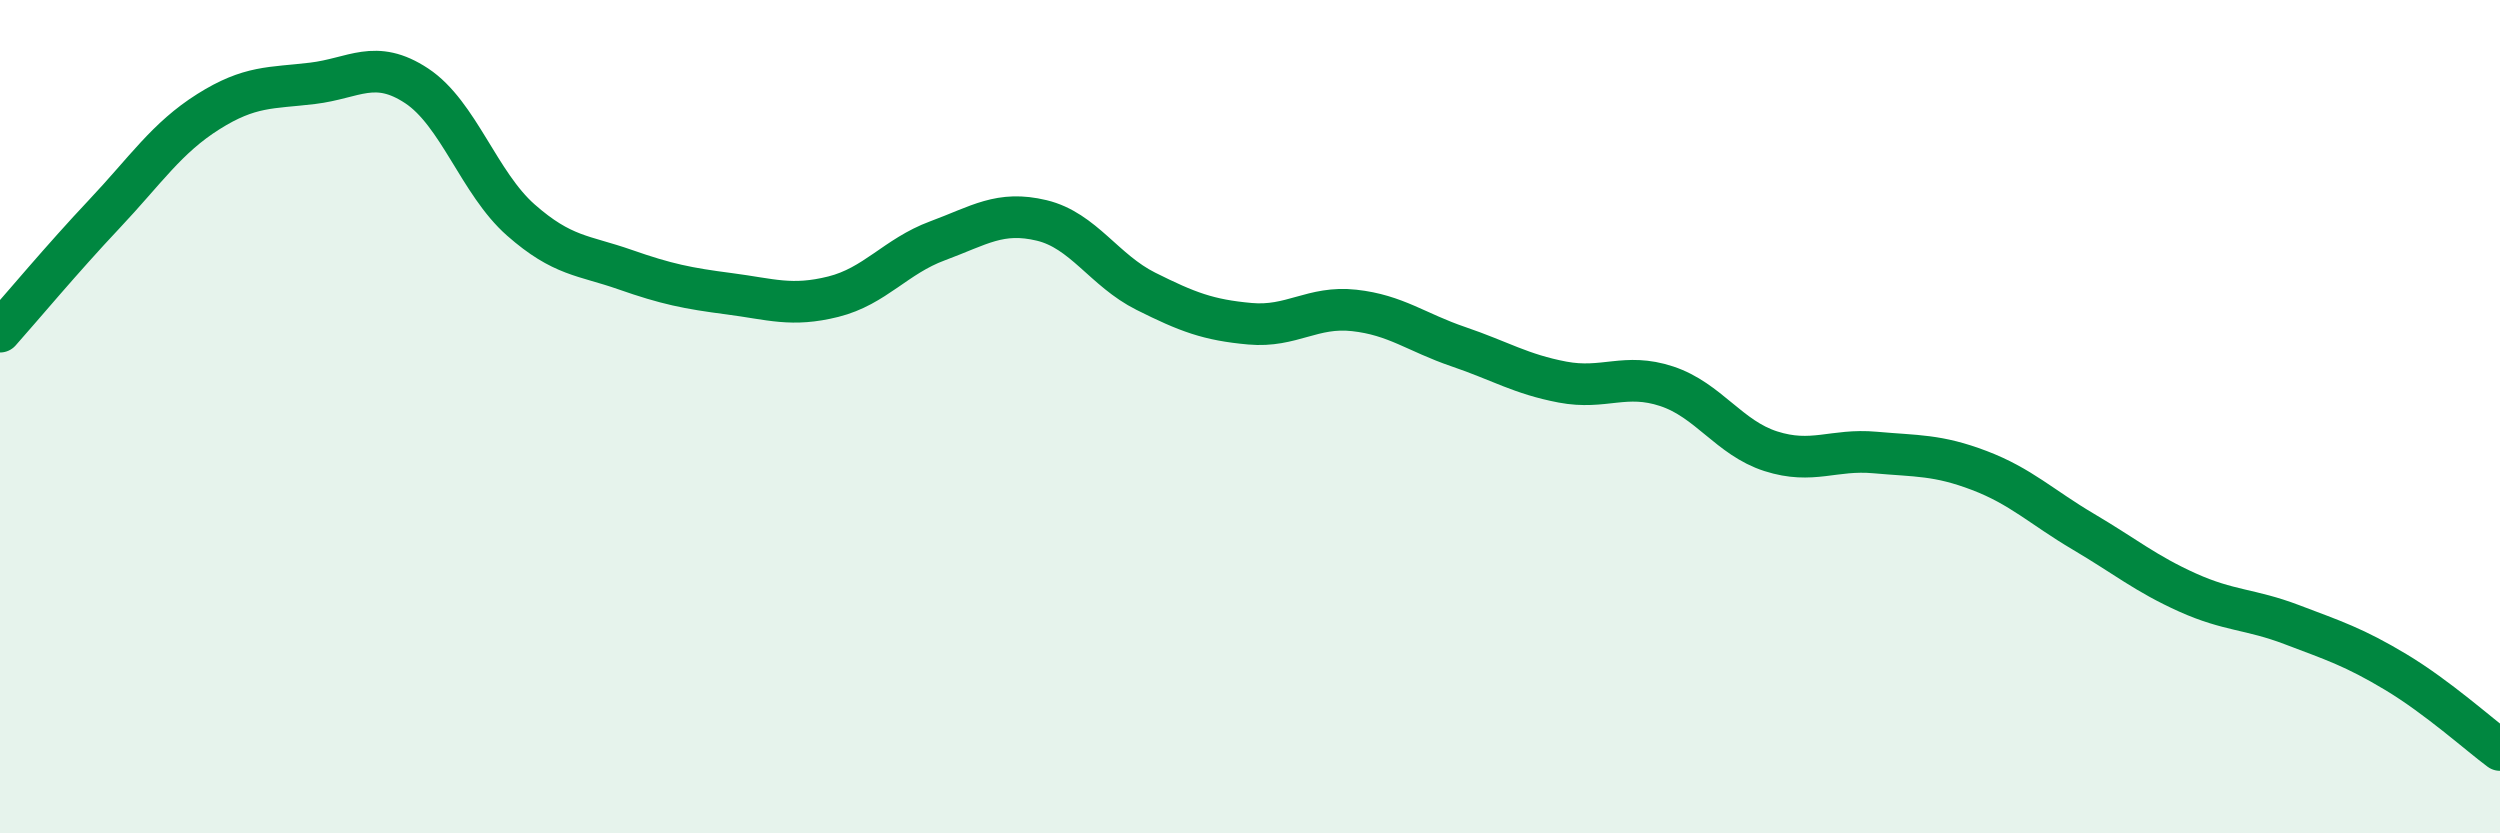
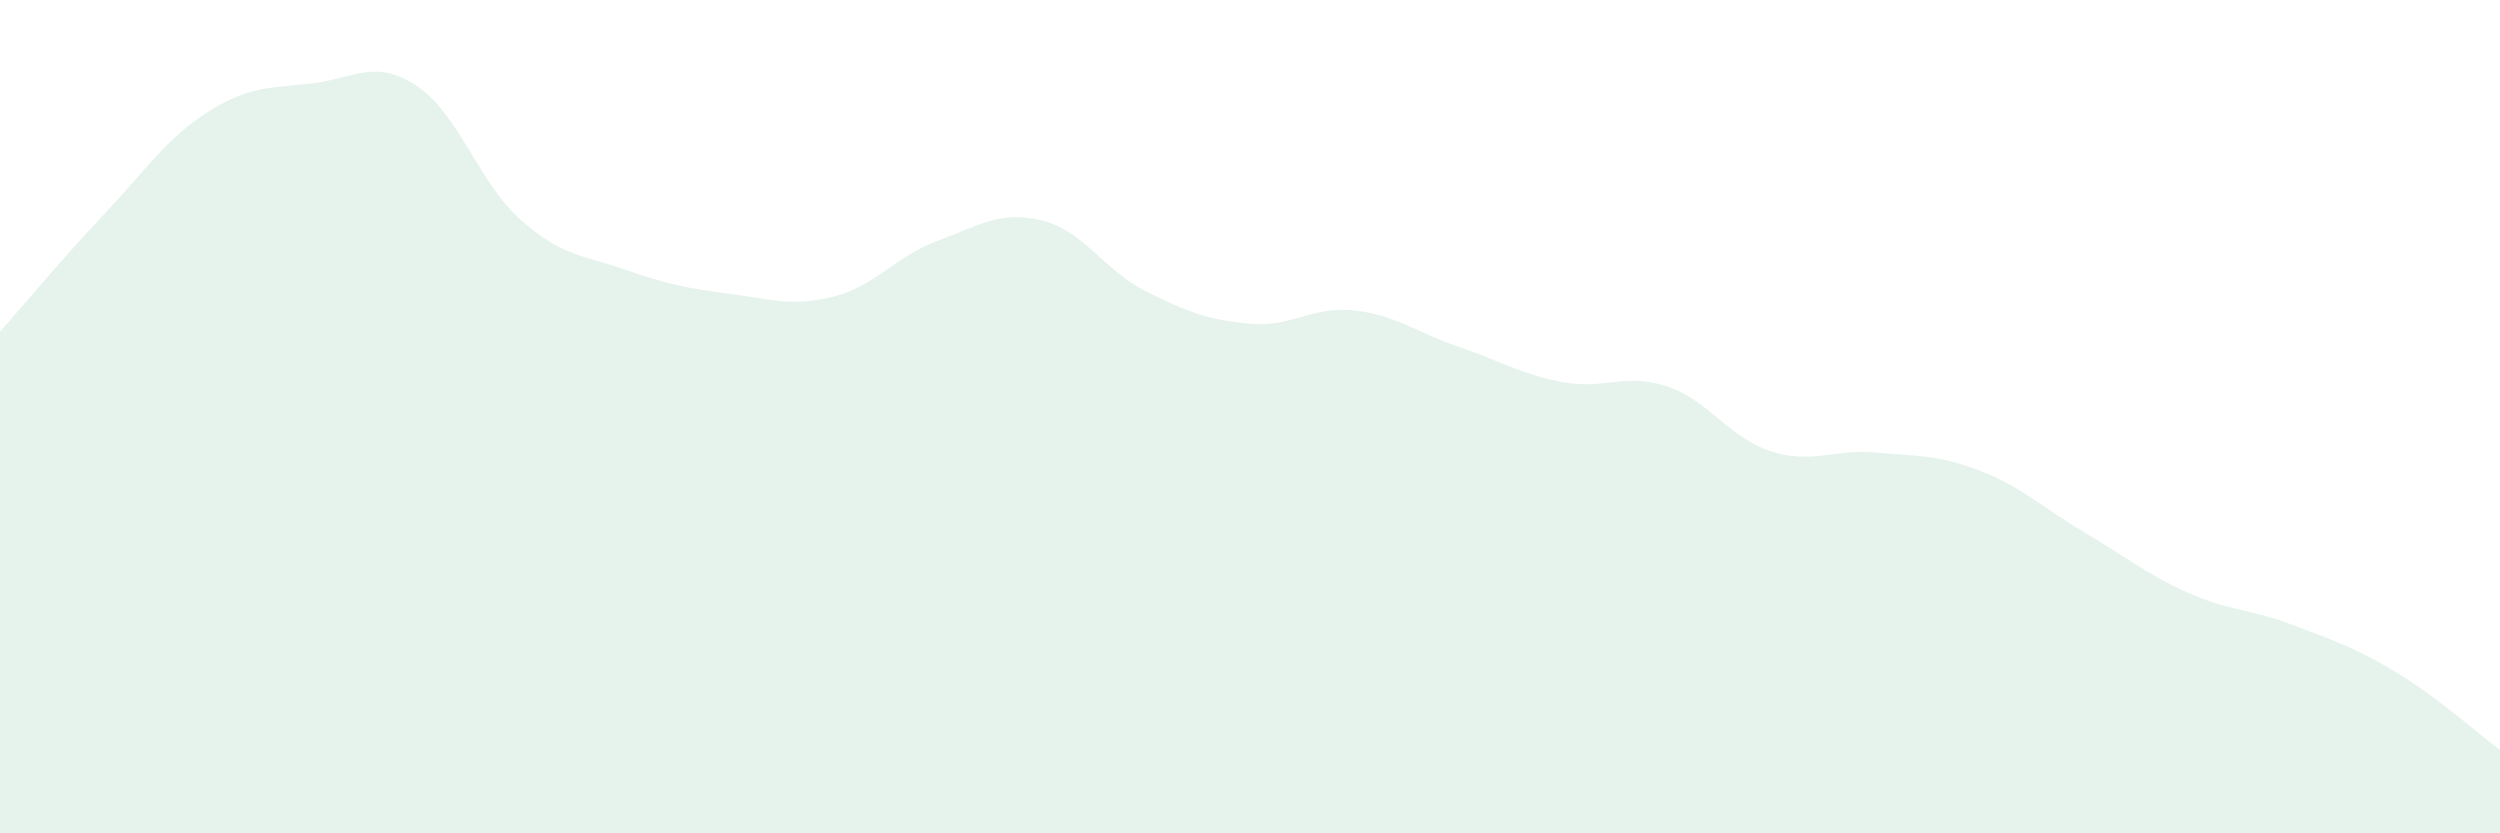
<svg xmlns="http://www.w3.org/2000/svg" width="60" height="20" viewBox="0 0 60 20">
  <path d="M 0,7.96 C 0.5,7.4 1.5,6.2 2.5,5.14 C 3.5,4.08 4,3.31 5,2.68 C 6,2.05 6.5,2.12 7.5,2 C 8.5,1.88 9,1.4 10,2.06 C 11,2.72 11.5,4.4 12.5,5.28 C 13.5,6.16 14,6.12 15,6.47 C 16,6.82 16.5,6.92 17.5,7.05 C 18.5,7.18 19,7.37 20,7.12 C 21,6.87 21.5,6.15 22.5,5.78 C 23.5,5.41 24,5.05 25,5.29 C 26,5.53 26.5,6.49 27.5,6.99 C 28.5,7.49 29,7.68 30,7.77 C 31,7.86 31.5,7.34 32.5,7.45 C 33.5,7.56 34,7.98 35,8.32 C 36,8.66 36.5,8.98 37.5,9.17 C 38.5,9.36 39,8.94 40,9.27 C 41,9.6 41.5,10.51 42.5,10.83 C 43.5,11.15 44,10.77 45,10.86 C 46,10.95 46.5,10.91 47.5,11.29 C 48.5,11.67 49,12.17 50,12.76 C 51,13.35 51.5,13.77 52.5,14.22 C 53.5,14.67 54,14.61 55,14.99 C 56,15.37 56.5,15.53 57.5,16.13 C 58.5,16.73 59.5,17.63 60,18L60 20L0 20Z" fill="#008740" opacity="0.1" stroke-linecap="round" stroke-linejoin="round" />
-   <path d="M 0,7.96 C 0.5,7.4 1.5,6.2 2.5,5.14 C 3.5,4.08 4,3.31 5,2.68 C 6,2.05 6.5,2.12 7.5,2 C 8.5,1.88 9,1.4 10,2.06 C 11,2.72 11.5,4.4 12.5,5.28 C 13.5,6.16 14,6.12 15,6.47 C 16,6.82 16.5,6.92 17.5,7.05 C 18.5,7.18 19,7.37 20,7.12 C 21,6.87 21.5,6.15 22.5,5.78 C 23.5,5.41 24,5.05 25,5.29 C 26,5.53 26.5,6.49 27.5,6.99 C 28.5,7.49 29,7.68 30,7.77 C 31,7.86 31.5,7.34 32.5,7.45 C 33.5,7.56 34,7.98 35,8.32 C 36,8.66 36.5,8.98 37.5,9.17 C 38.5,9.36 39,8.94 40,9.27 C 41,9.6 41.5,10.51 42.5,10.83 C 43.5,11.15 44,10.77 45,10.86 C 46,10.95 46.5,10.91 47.5,11.29 C 48.5,11.67 49,12.17 50,12.76 C 51,13.35 51.5,13.77 52.5,14.22 C 53.5,14.67 54,14.61 55,14.99 C 56,15.37 56.5,15.53 57.5,16.13 C 58.5,16.73 59.5,17.63 60,18" stroke="#008740" stroke-width="1" fill="none" stroke-linecap="round" stroke-linejoin="round" />
</svg>